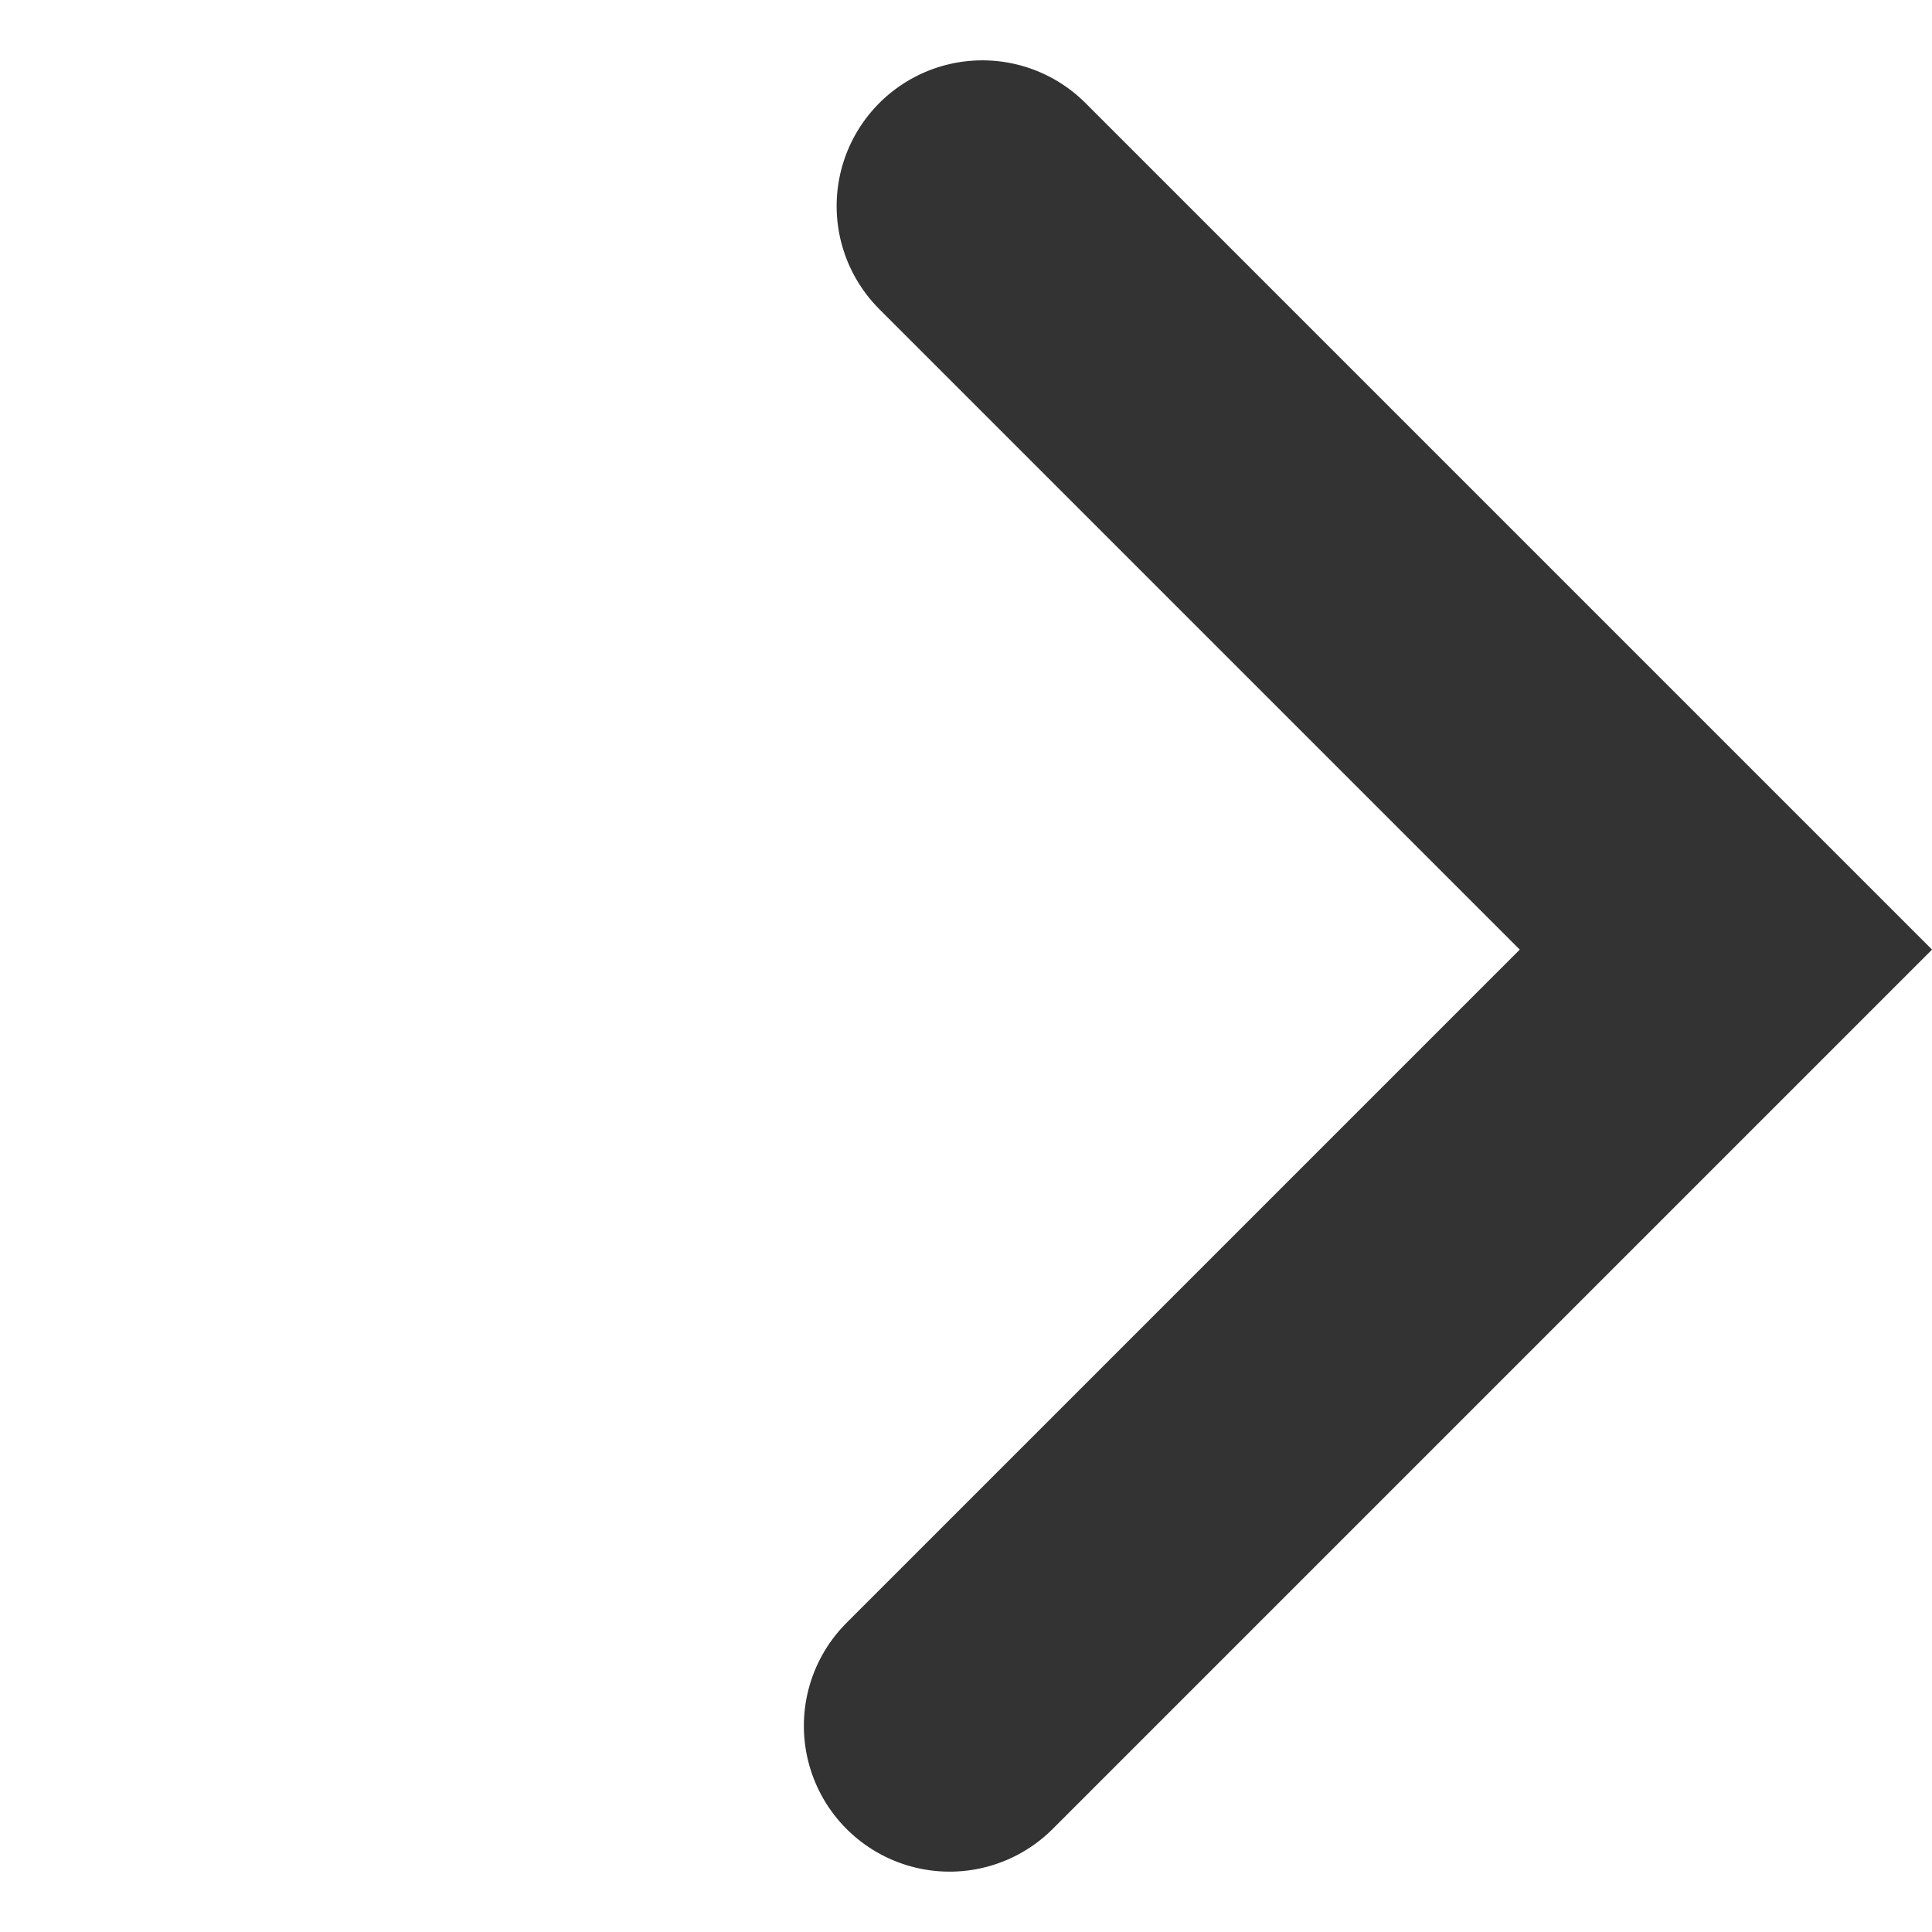
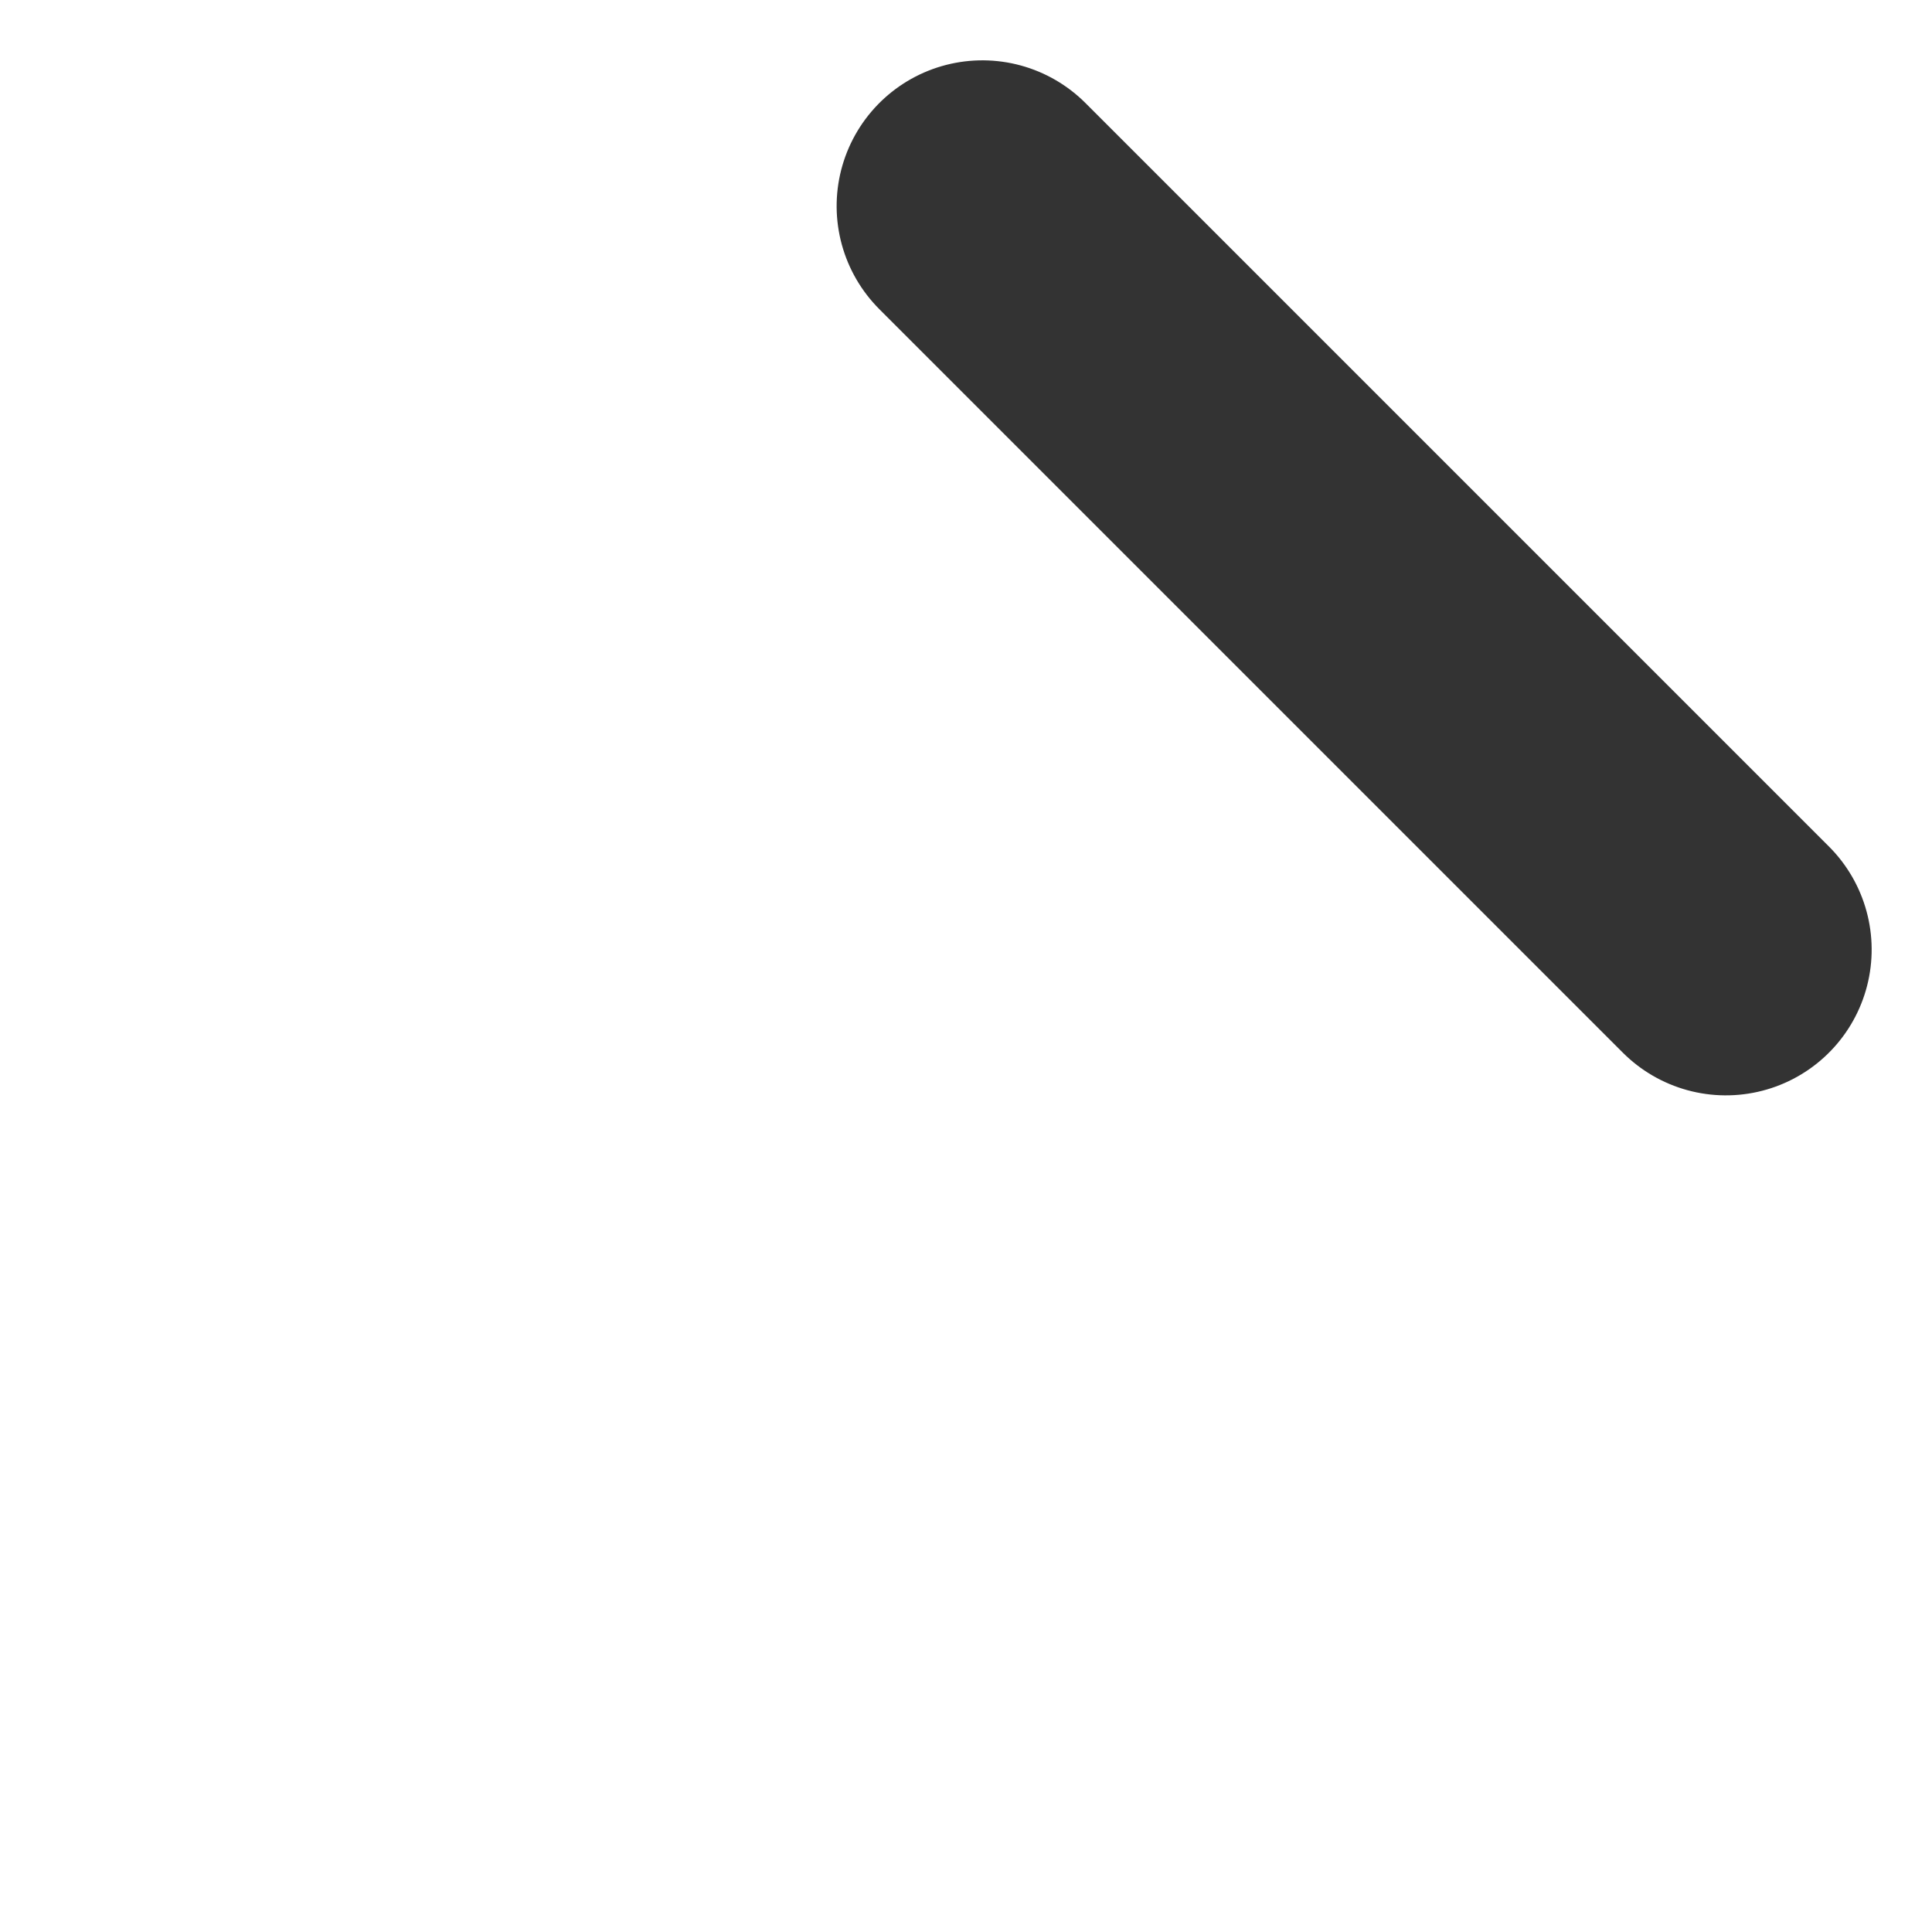
<svg xmlns="http://www.w3.org/2000/svg" width="13.255" height="13.255" viewBox="0 0 13.255 13.255">
-   <path id="パス_7427" data-name="パス 7427" d="M0,7.214V0H7.532" transform="translate(11.841 6.515) rotate(135)" fill="none" stroke="#333" stroke-linecap="round" stroke-width="2" />
+   <path id="パス_7427" data-name="パス 7427" d="M0,7.214V0" transform="translate(11.841 6.515) rotate(135)" fill="none" stroke="#333" stroke-linecap="round" stroke-width="2" />
</svg>